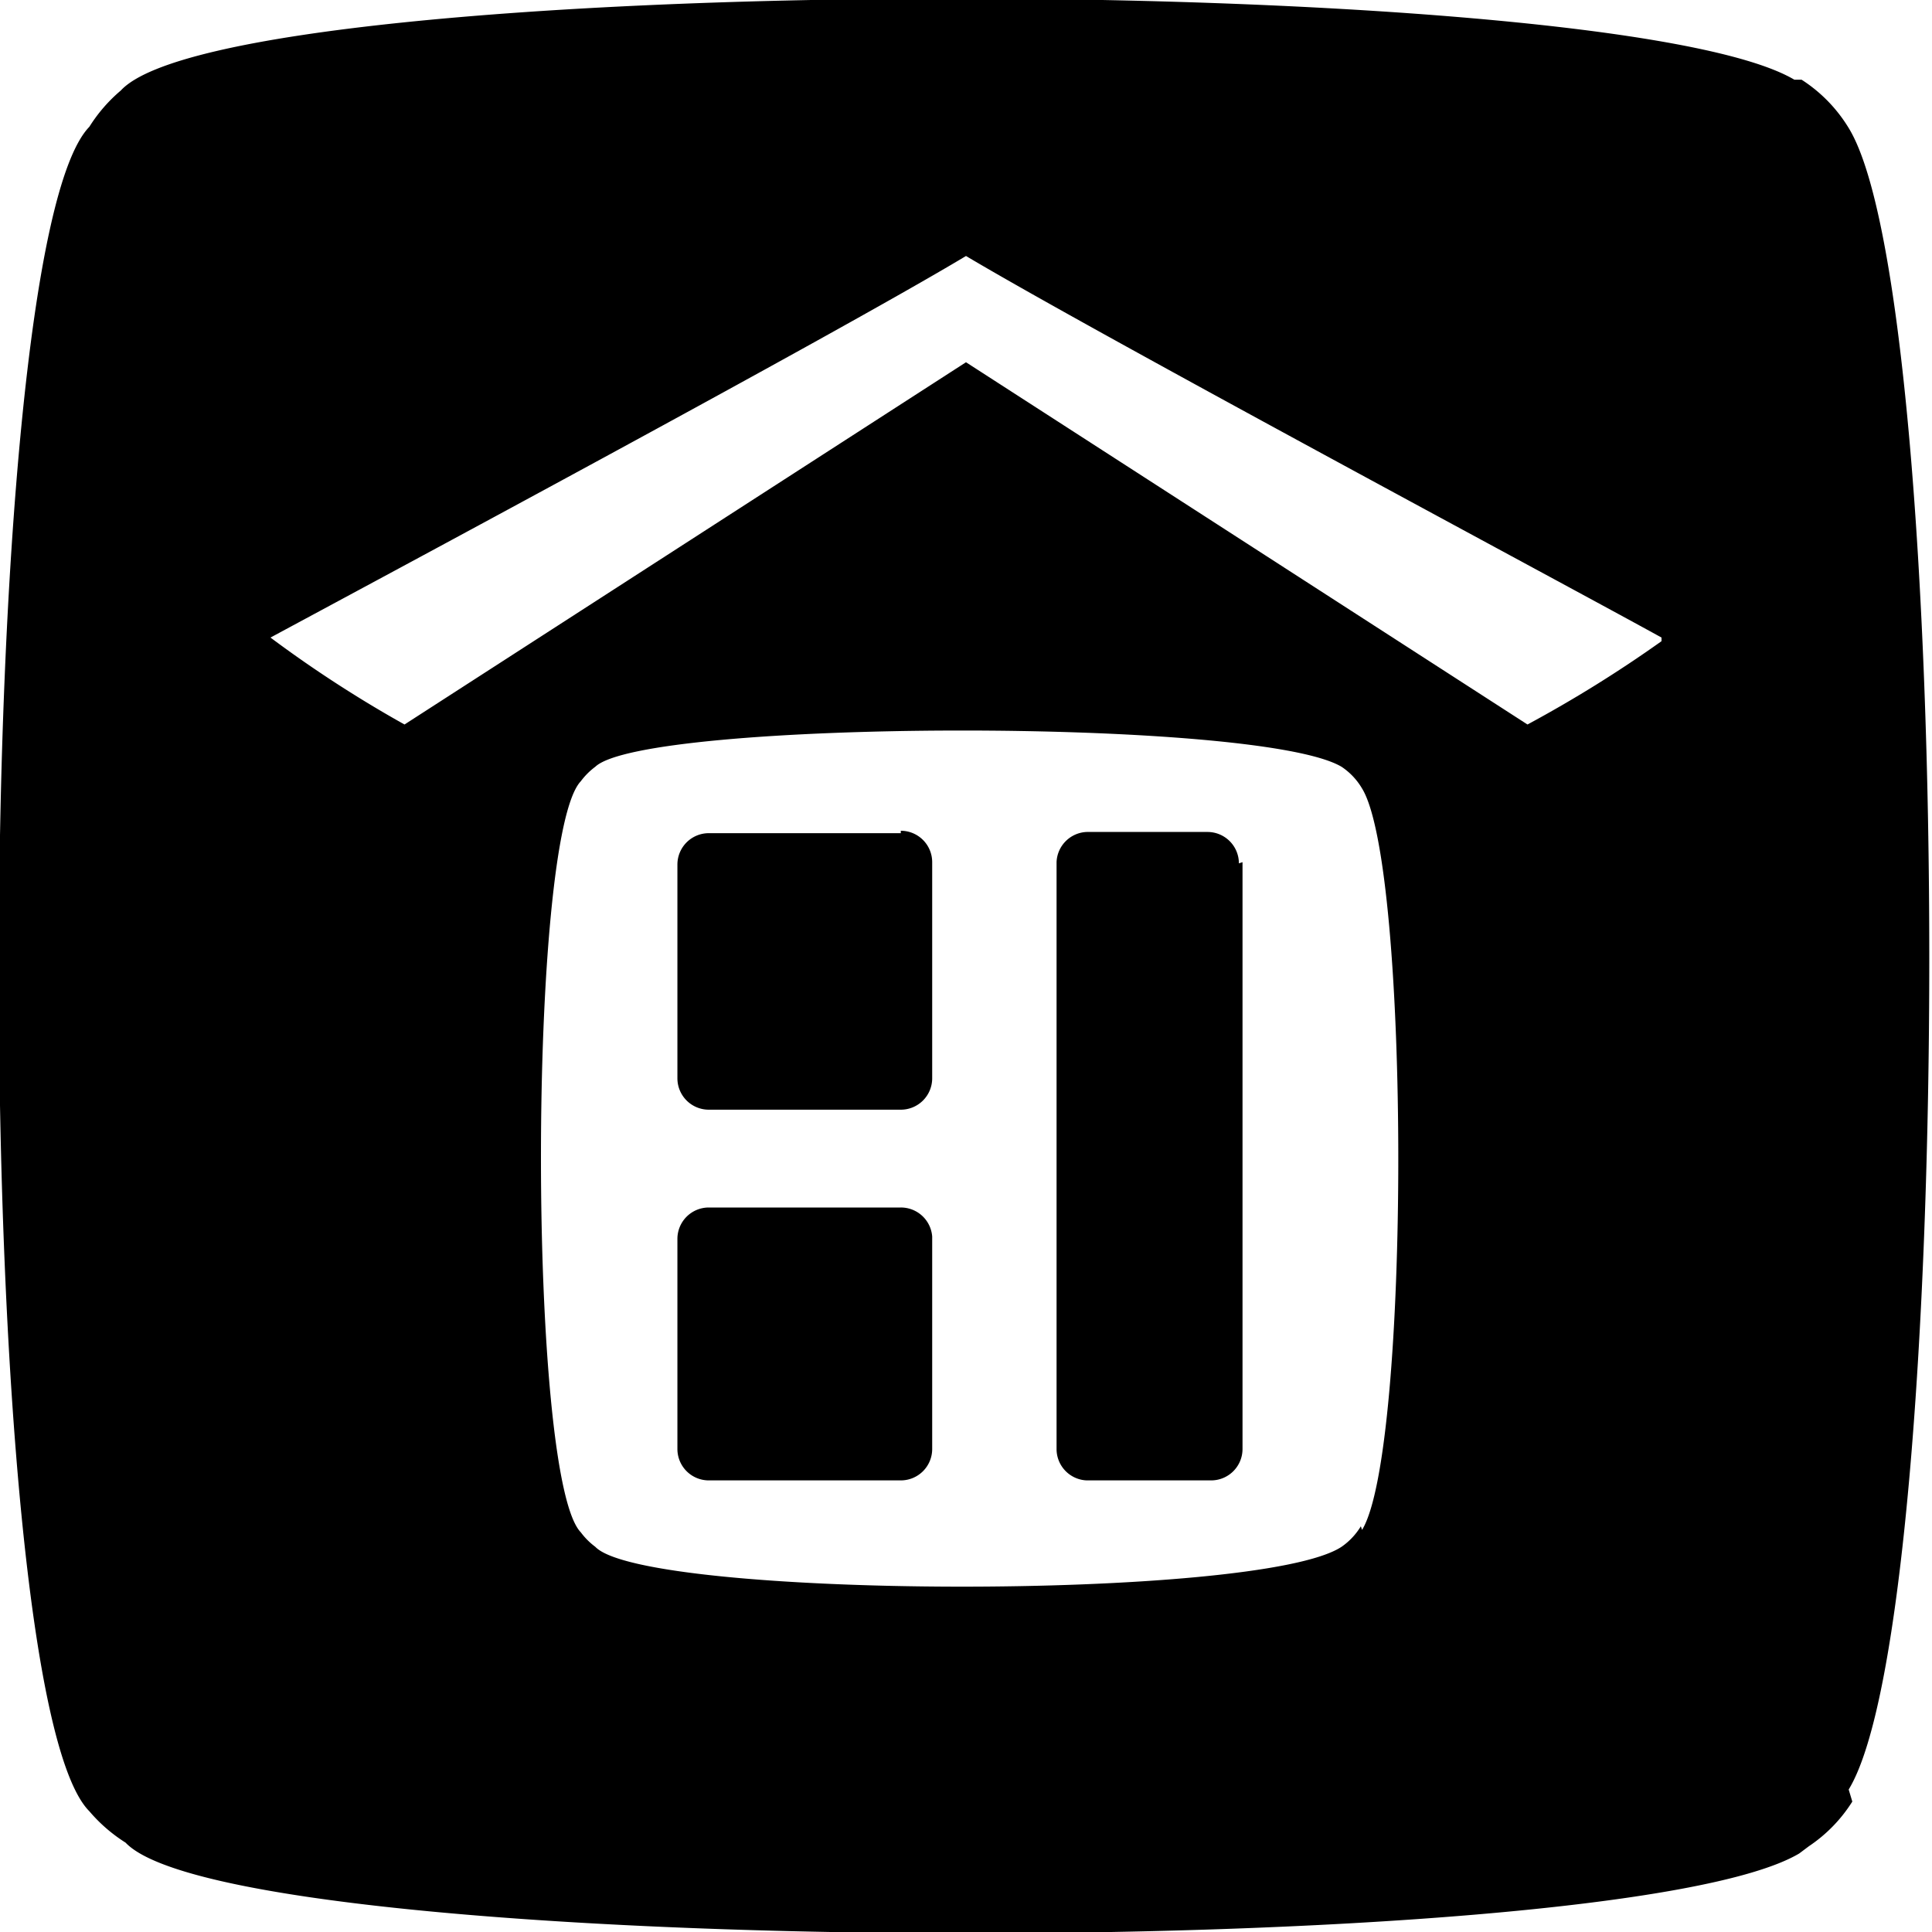
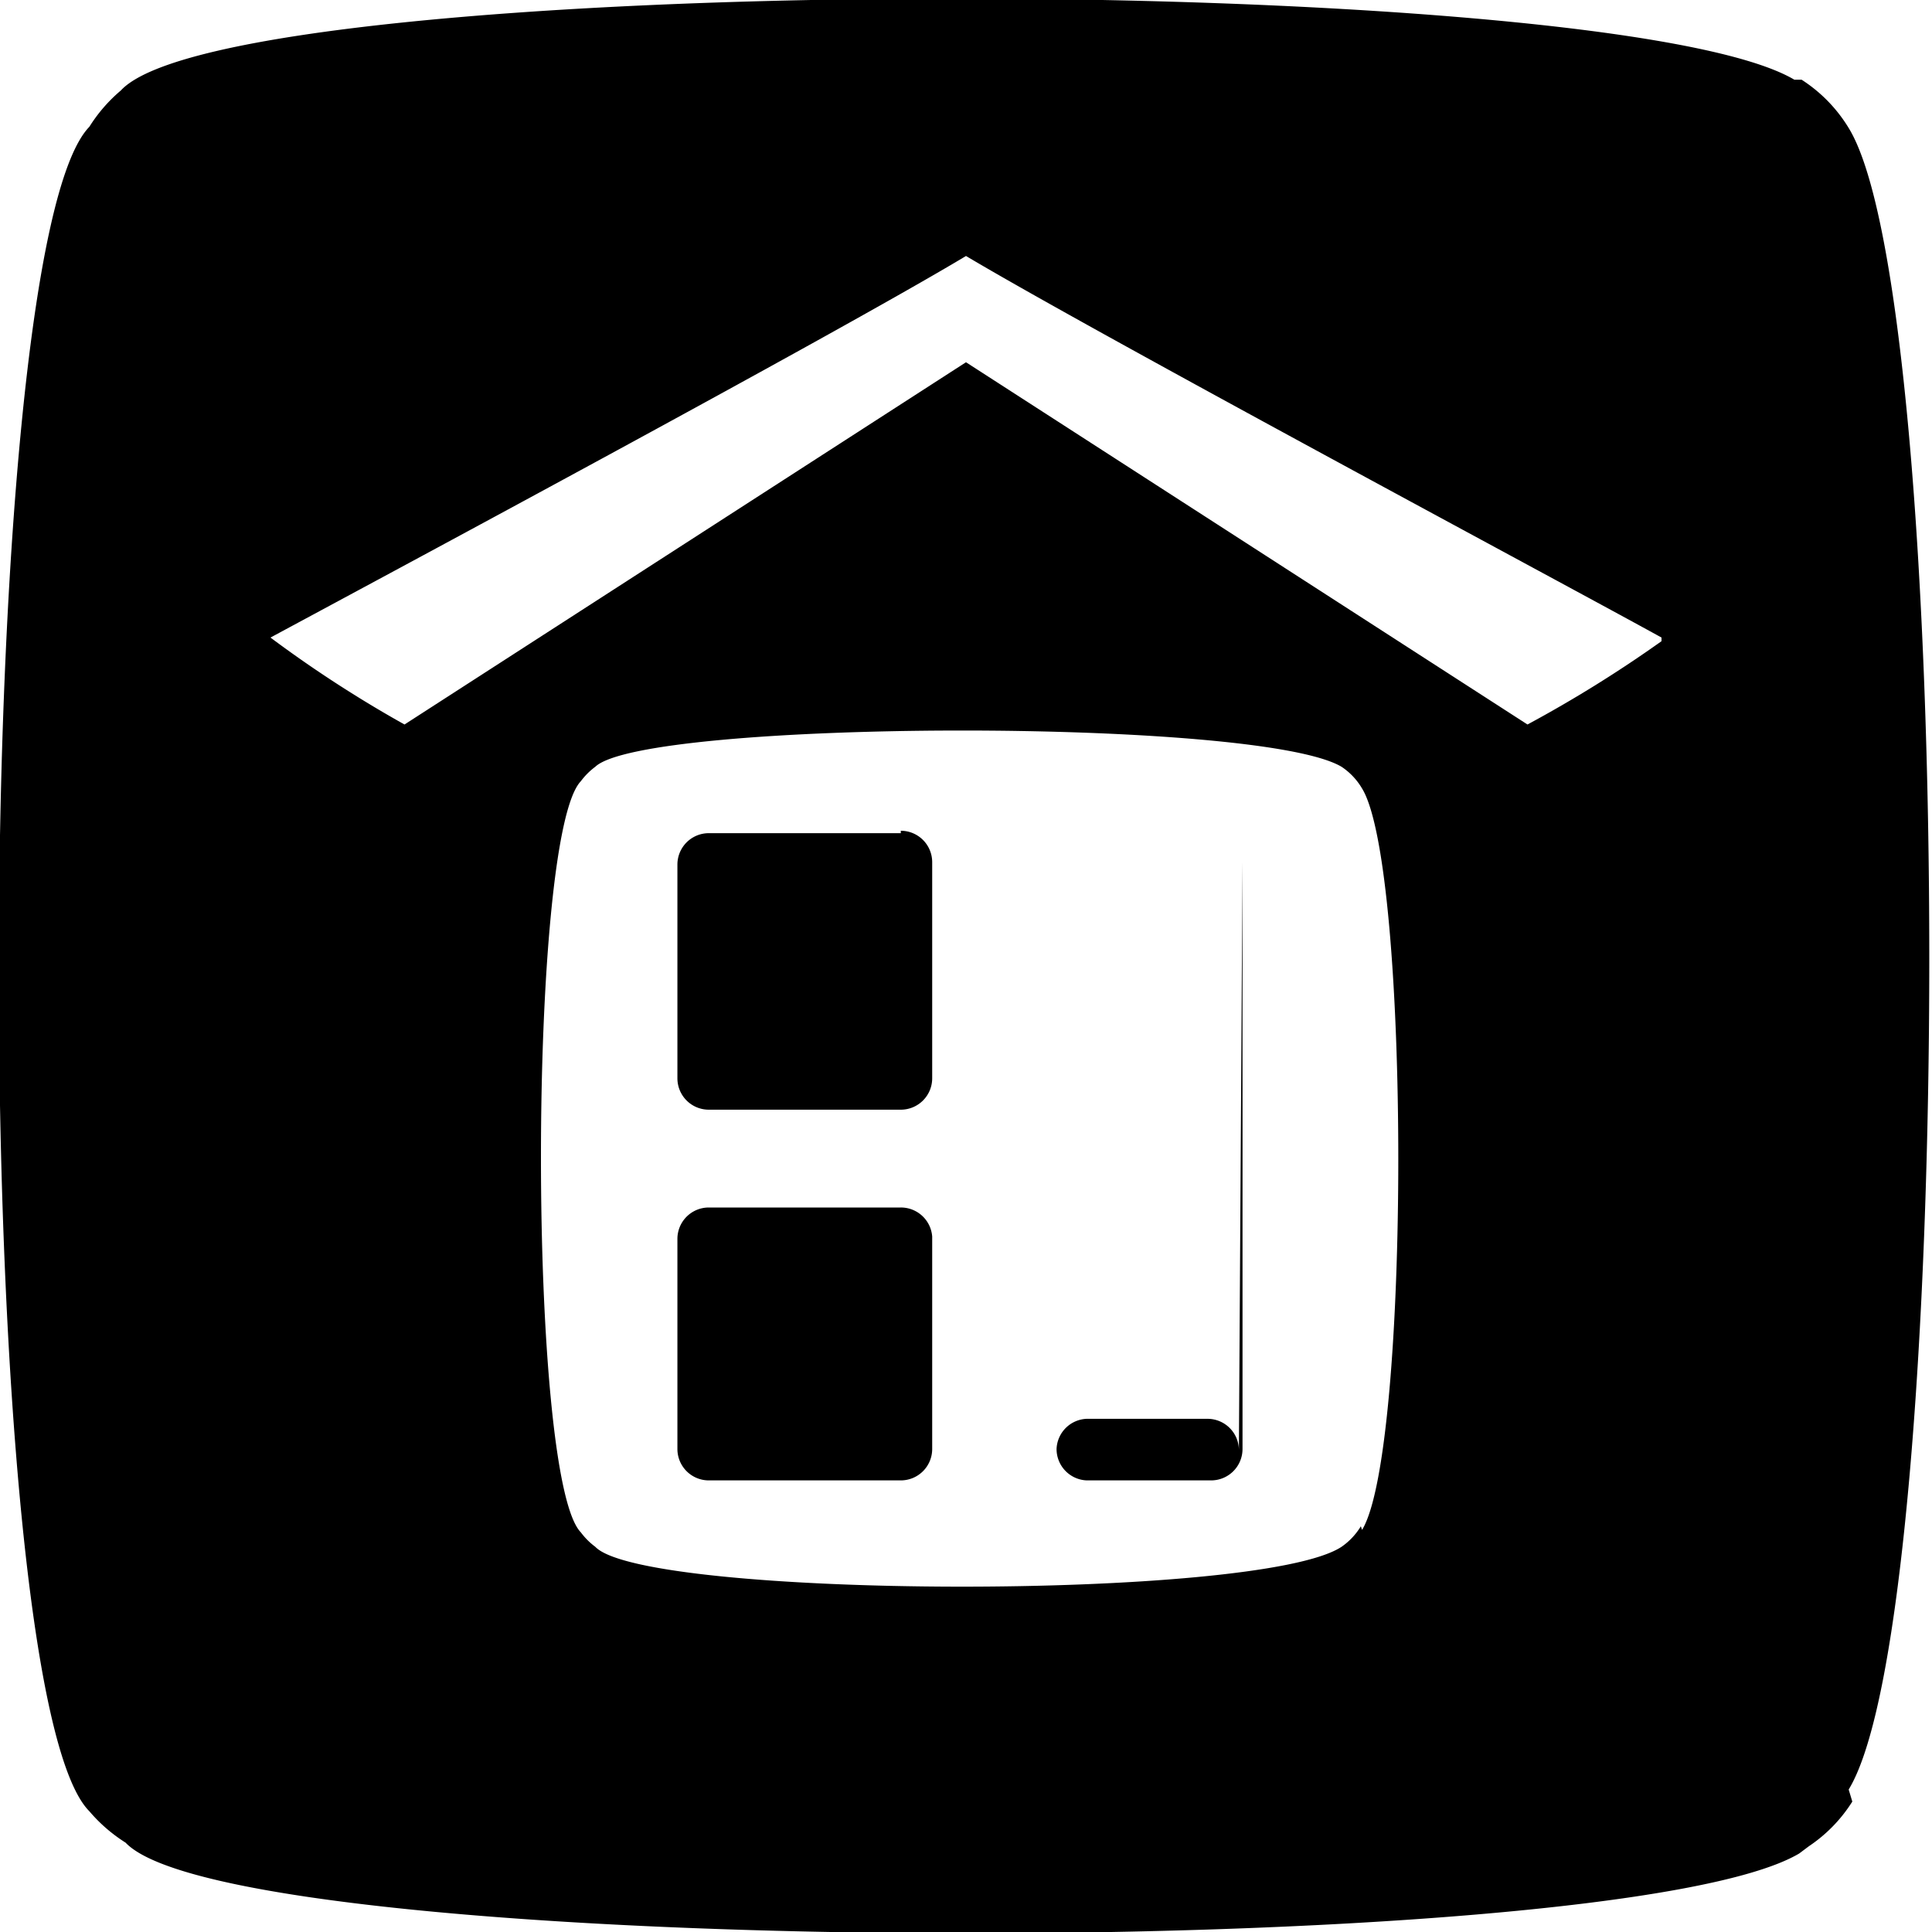
<svg xmlns="http://www.w3.org/2000/svg" viewBox="0 0 16 16">
-   <path d="M13.76 5.28c-.76-.42-4.65-2.5-5.76-3.16-1.1.66-5 2.75-5.76 3.16a10.08 10.08 0 0 0 1.11.72l4.65-3 4.65 3a10.53 10.53 0 0 0 1.11-.69m-2.48 7.36c.4-.65.4-5.49 0-6.14a.55.55 0 0 0-.17-.18c-.69-.41-5.77-.39-6.18 0a.58.58 0 0 0-.12.12c-.44.46-.44 5.77 0 6.22a.58.58 0 0 0 .12.12c.41.43 5.5.45 6.18 0a.56.56 0 0 0 .16-.17zm4.06 2.25a1.24 1.24 0 0 1-.36.37l-.08.06c-1.54.91-12.94.88-13.86-.09a1.31 1.31 0 0 1-.3-.26c-1-1-1-12.92 0-13.95a1.29 1.29 0 0 1 .26-.3c.92-1 12.32-1 13.86-.09h.06a1.24 1.24 0 0 1 .39.4c.89 1.45.89 12.3 0 13.76m-7.85-4.82h-1.59a.26.26 0 0 0-.26.26v1.74a.26.26 0 0 0 .26.26h1.59a.26.26 0 0 0 .26-.26v-1.76a.26.26 0 0 0-.26-.24m0-3.1h-1.59a.26.26 0 0 0-.26.26v1.77a.26.26 0 0 0 .26.26h1.59a.26.26 0 0 0 .26-.26v-1.79a.26.26 0 0 0-.26-.26m2.83.26v4.86a.26.26 0 0 1-.26.26h-1.03a.26.26 0 0 1-.25-.26v-4.86a.26.26 0 0 1 .25-.25h1a.26.26 0 0 1 .26.26" />
+   <path d="M13.76 5.28c-.76-.42-4.65-2.5-5.76-3.16-1.1.66-5 2.75-5.76 3.16a10.08 10.08 0 0 0 1.11.72l4.65-3 4.65 3a10.53 10.53 0 0 0 1.11-.69m-2.48 7.36c.4-.65.4-5.49 0-6.14a.55.55 0 0 0-.17-.18c-.69-.41-5.77-.39-6.18 0a.58.58 0 0 0-.12.12c-.44.46-.44 5.77 0 6.22a.58.58 0 0 0 .12.12c.41.43 5.5.45 6.18 0a.56.56 0 0 0 .16-.17zm4.06 2.25a1.24 1.24 0 0 1-.36.37l-.08.06c-1.54.91-12.94.88-13.86-.09a1.31 1.31 0 0 1-.3-.26c-1-1-1-12.92 0-13.95a1.29 1.29 0 0 1 .26-.3c.92-1 12.32-1 13.86-.09h.06a1.24 1.24 0 0 1 .39.4c.89 1.45.89 12.3 0 13.76m-7.85-4.82h-1.59a.26.26 0 0 0-.26.26v1.74a.26.26 0 0 0 .26.26h1.59a.26.26 0 0 0 .26-.26v-1.76a.26.26 0 0 0-.26-.24m0-3.1h-1.59a.26.26 0 0 0-.26.26v1.77a.26.26 0 0 0 .26.26h1.59a.26.26 0 0 0 .26-.26v-1.79a.26.26 0 0 0-.26-.26m2.83.26v4.86a.26.26 0 0 1-.26.26h-1.03a.26.26 0 0 1-.25-.26a.26.26 0 0 1 .25-.25h1a.26.26 0 0 1 .26.26" />
</svg>